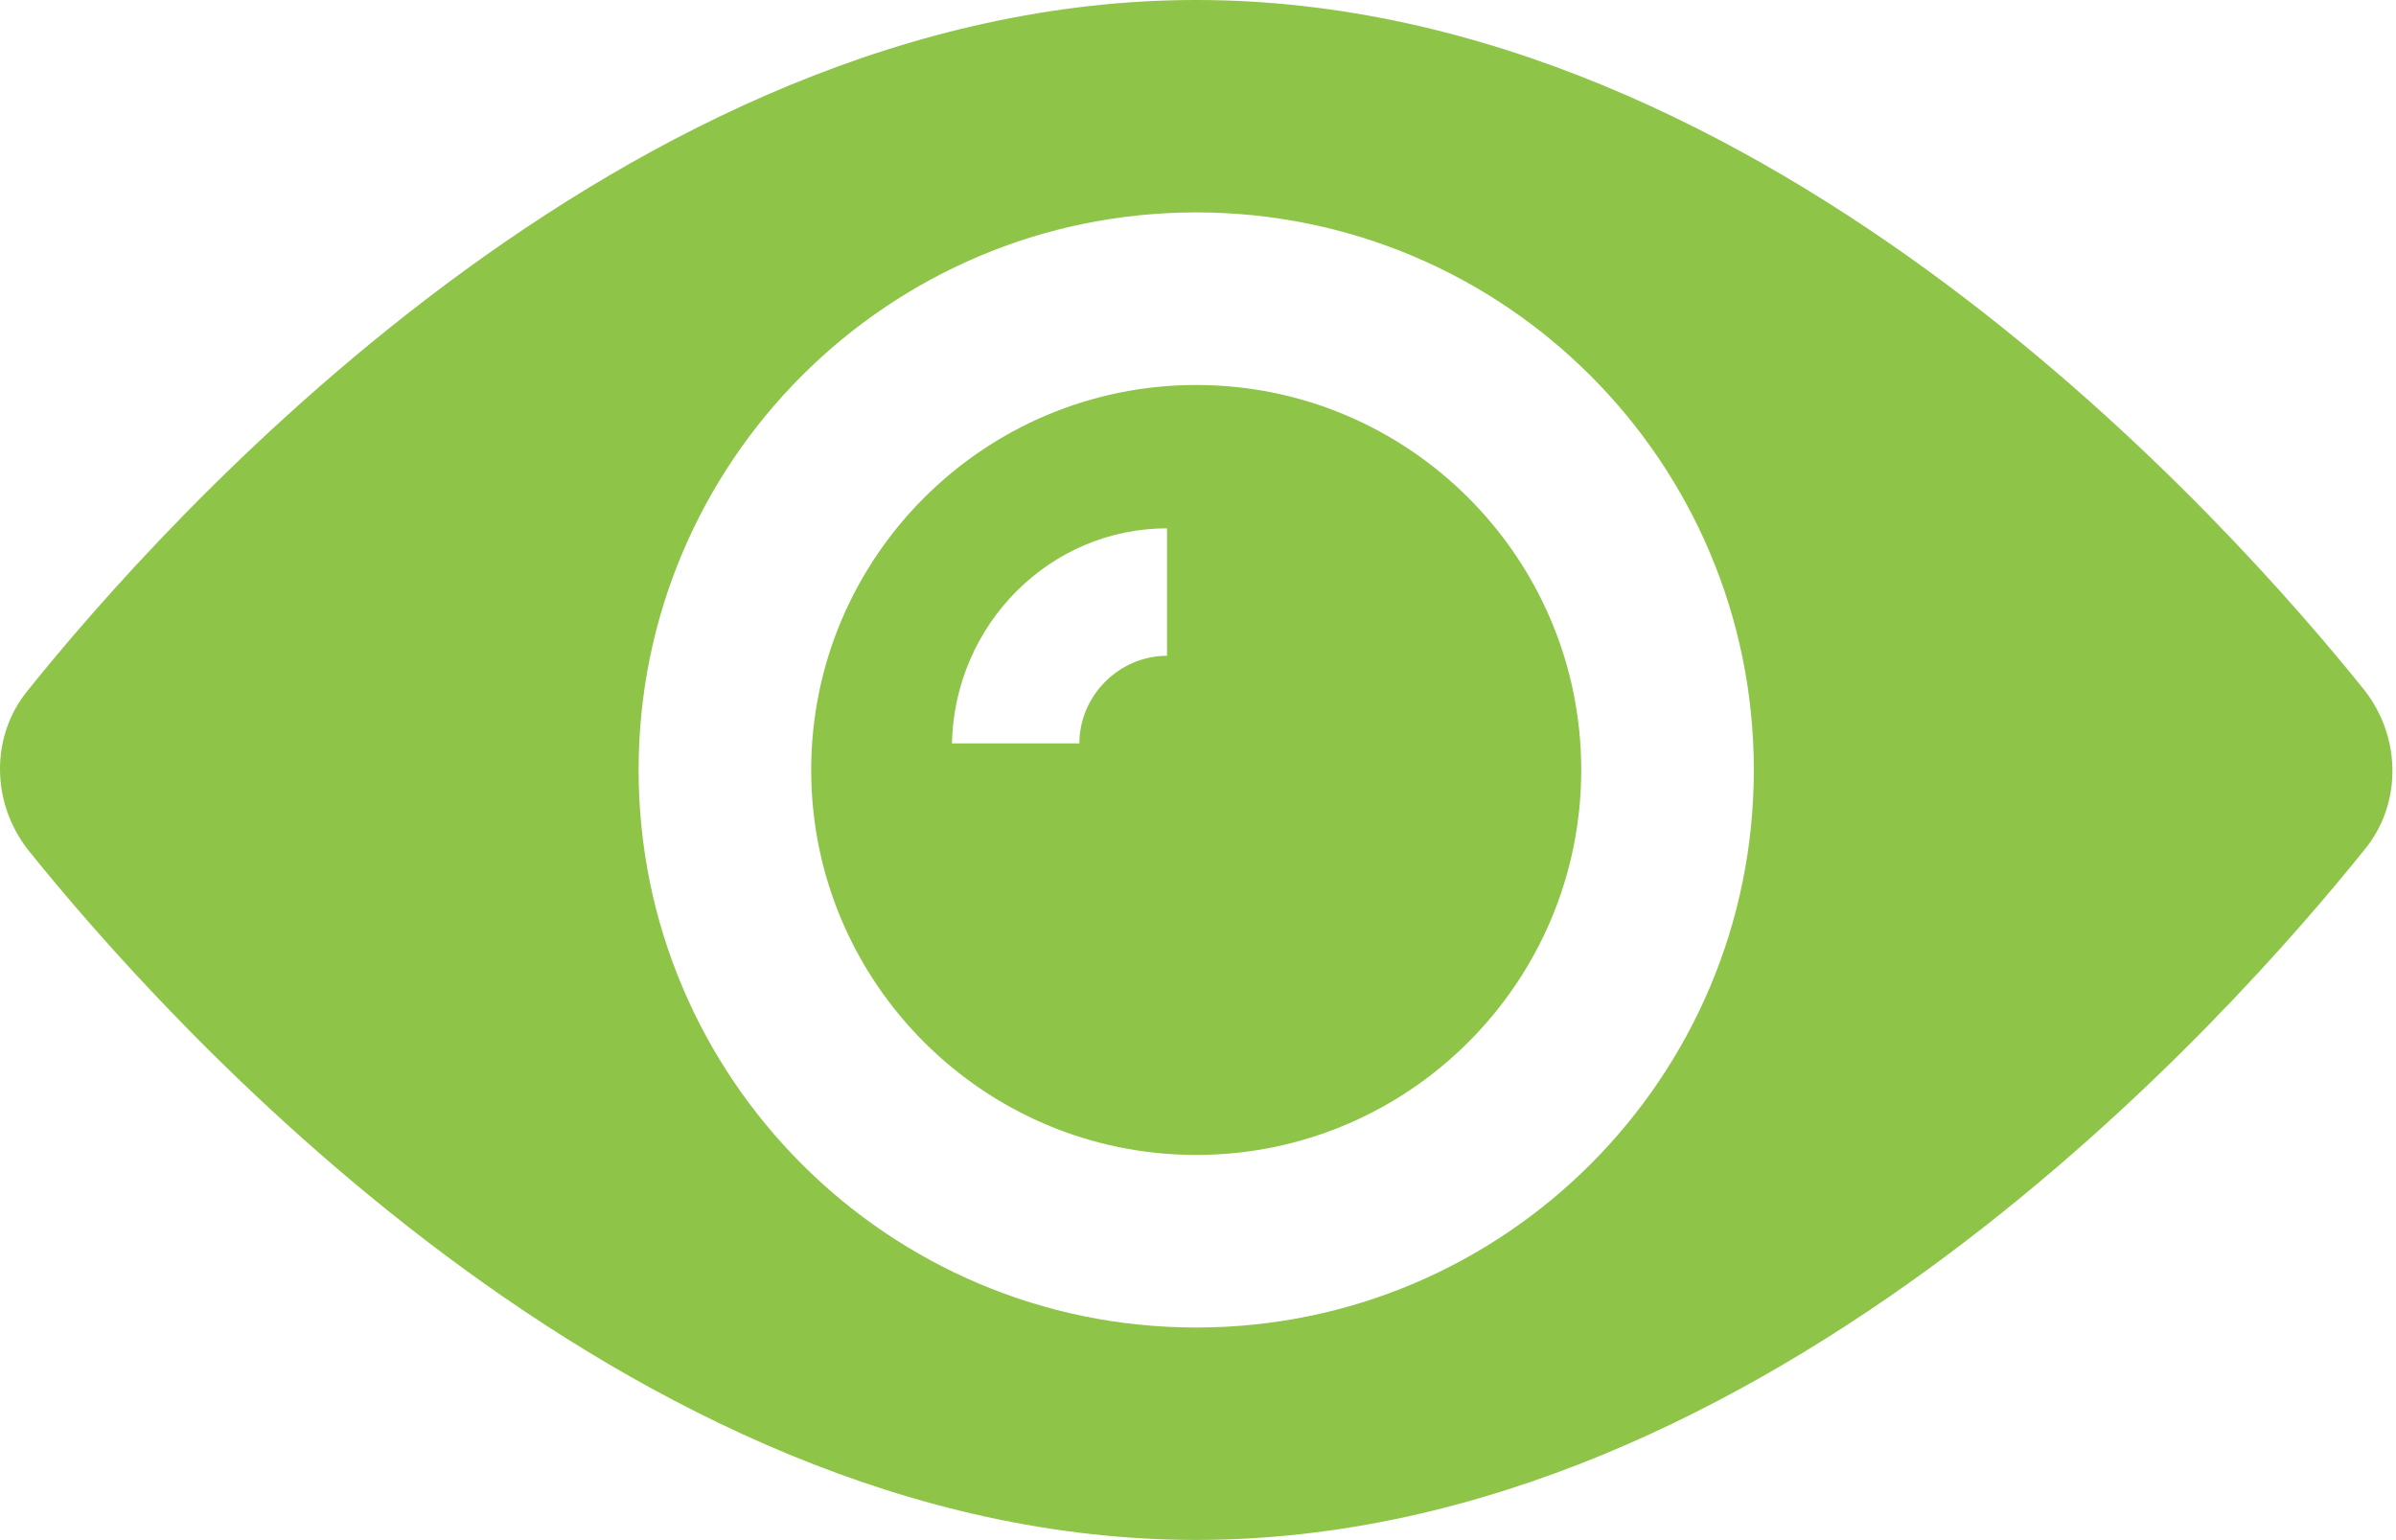
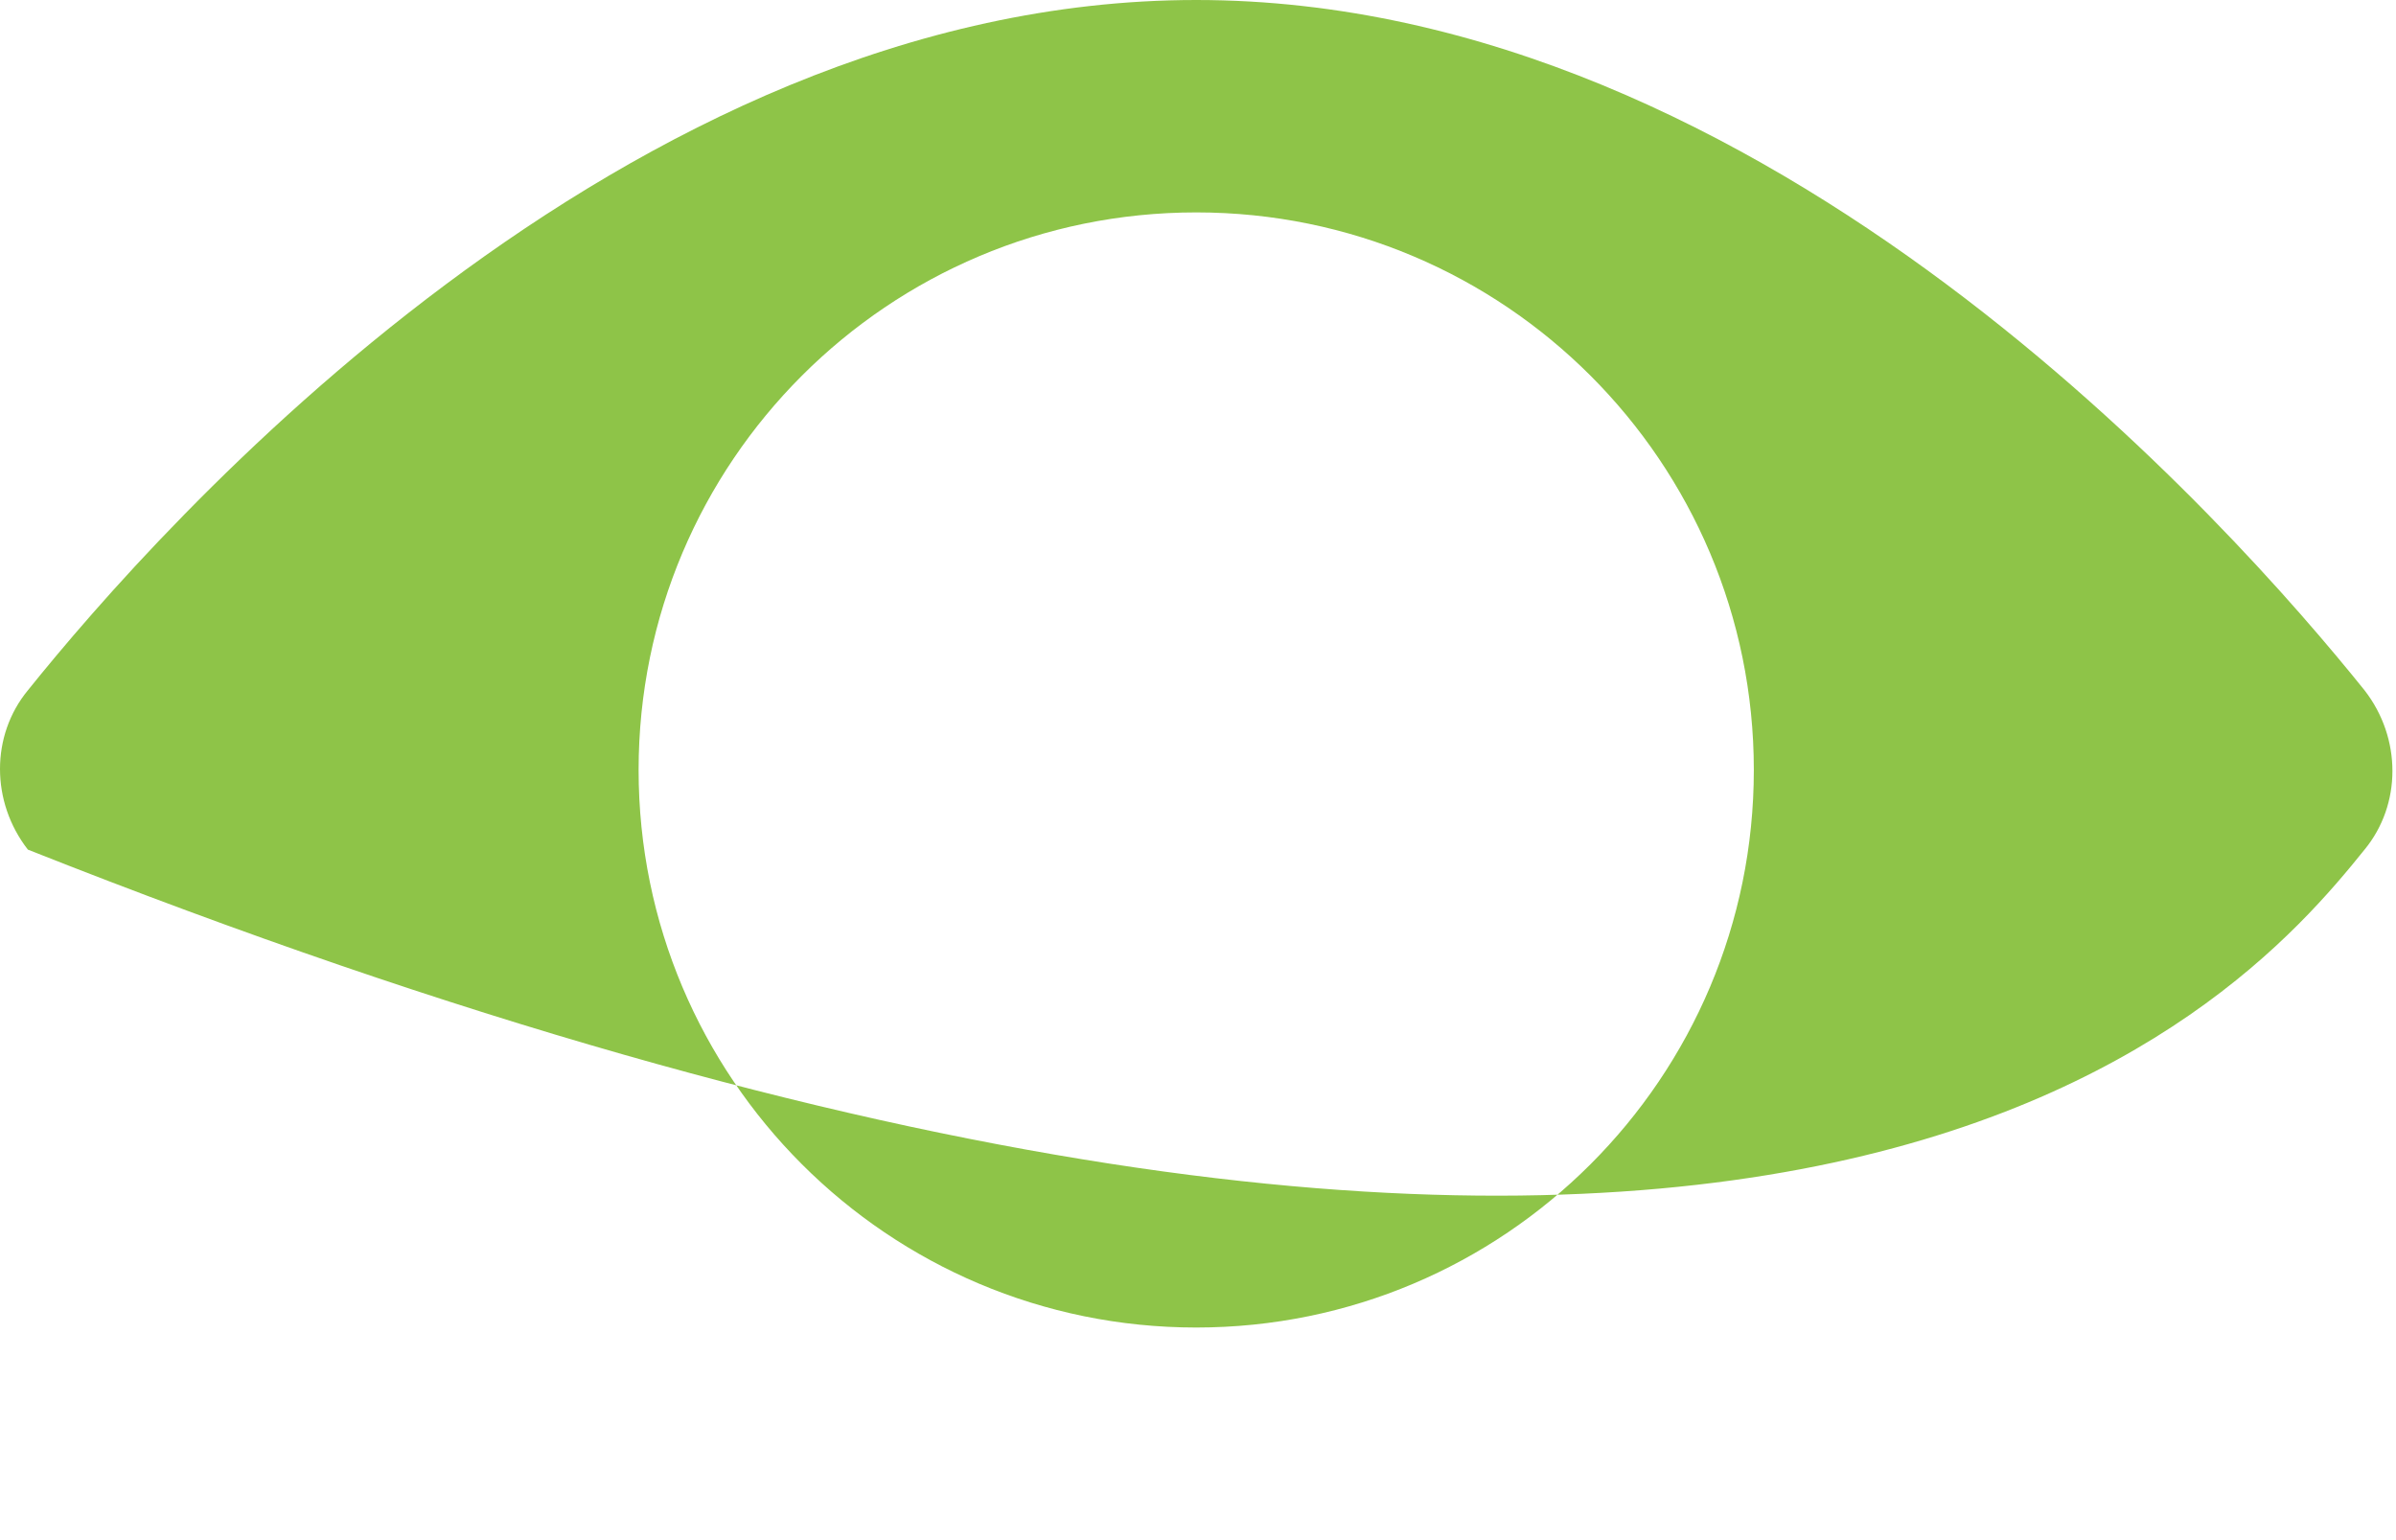
<svg xmlns="http://www.w3.org/2000/svg" width="100%" height="100%" viewBox="0 0 462 297" xml:space="preserve" style="fill-rule:evenodd;clip-rule:evenodd;stroke-linejoin:round;stroke-miterlimit:2;">
  <g transform="matrix(1,0,0,1,-2.66454e-14,-82.176)">
    <g>
      <g>
-         <path d="M230.656,156.416C189.696,156.416 156.416,189.696 156.416,230.656C156.416,271.616 189.696,304.896 230.656,304.896C271.616,304.896 304.896,271.616 304.896,230.656C304.896,189.696 271.616,156.416 230.656,156.416ZM225.024,208.64C215.808,208.64 208.128,216.32 208.128,225.536L183.552,225.536C184.064,202.496 202.496,184.064 225.024,184.064L225.024,208.64Z" style="fill:rgb(142,196,72);fill-rule:nonzero;" />
-       </g>
+         </g>
    </g>
    <g>
      <g>
-         <path d="M455.936,215.296C430.848,184.064 341.248,82.176 230.656,82.176C120.064,82.176 30.464,184.064 5.376,215.296C-1.792,224 -1.792,236.8 5.376,246.016C30.464,277.248 120.064,379.136 230.656,379.136C341.248,379.136 430.848,277.248 455.936,246.016C463.104,237.312 463.104,224.512 455.936,215.296ZM230.656,338.176C171.264,338.176 123.136,290.048 123.136,230.656C123.136,171.264 171.264,123.136 230.656,123.136C290.048,123.136 338.176,171.264 338.176,230.656C338.176,290.048 290.048,338.176 230.656,338.176Z" style="fill:rgb(142,196,72);fill-rule:nonzero;" />
+         <path d="M455.936,215.296C430.848,184.064 341.248,82.176 230.656,82.176C120.064,82.176 30.464,184.064 5.376,215.296C-1.792,224 -1.792,236.8 5.376,246.016C341.248,379.136 430.848,277.248 455.936,246.016C463.104,237.312 463.104,224.512 455.936,215.296ZM230.656,338.176C171.264,338.176 123.136,290.048 123.136,230.656C123.136,171.264 171.264,123.136 230.656,123.136C290.048,123.136 338.176,171.264 338.176,230.656C338.176,290.048 290.048,338.176 230.656,338.176Z" style="fill:rgb(142,196,72);fill-rule:nonzero;" />
      </g>
    </g>
  </g>
</svg>